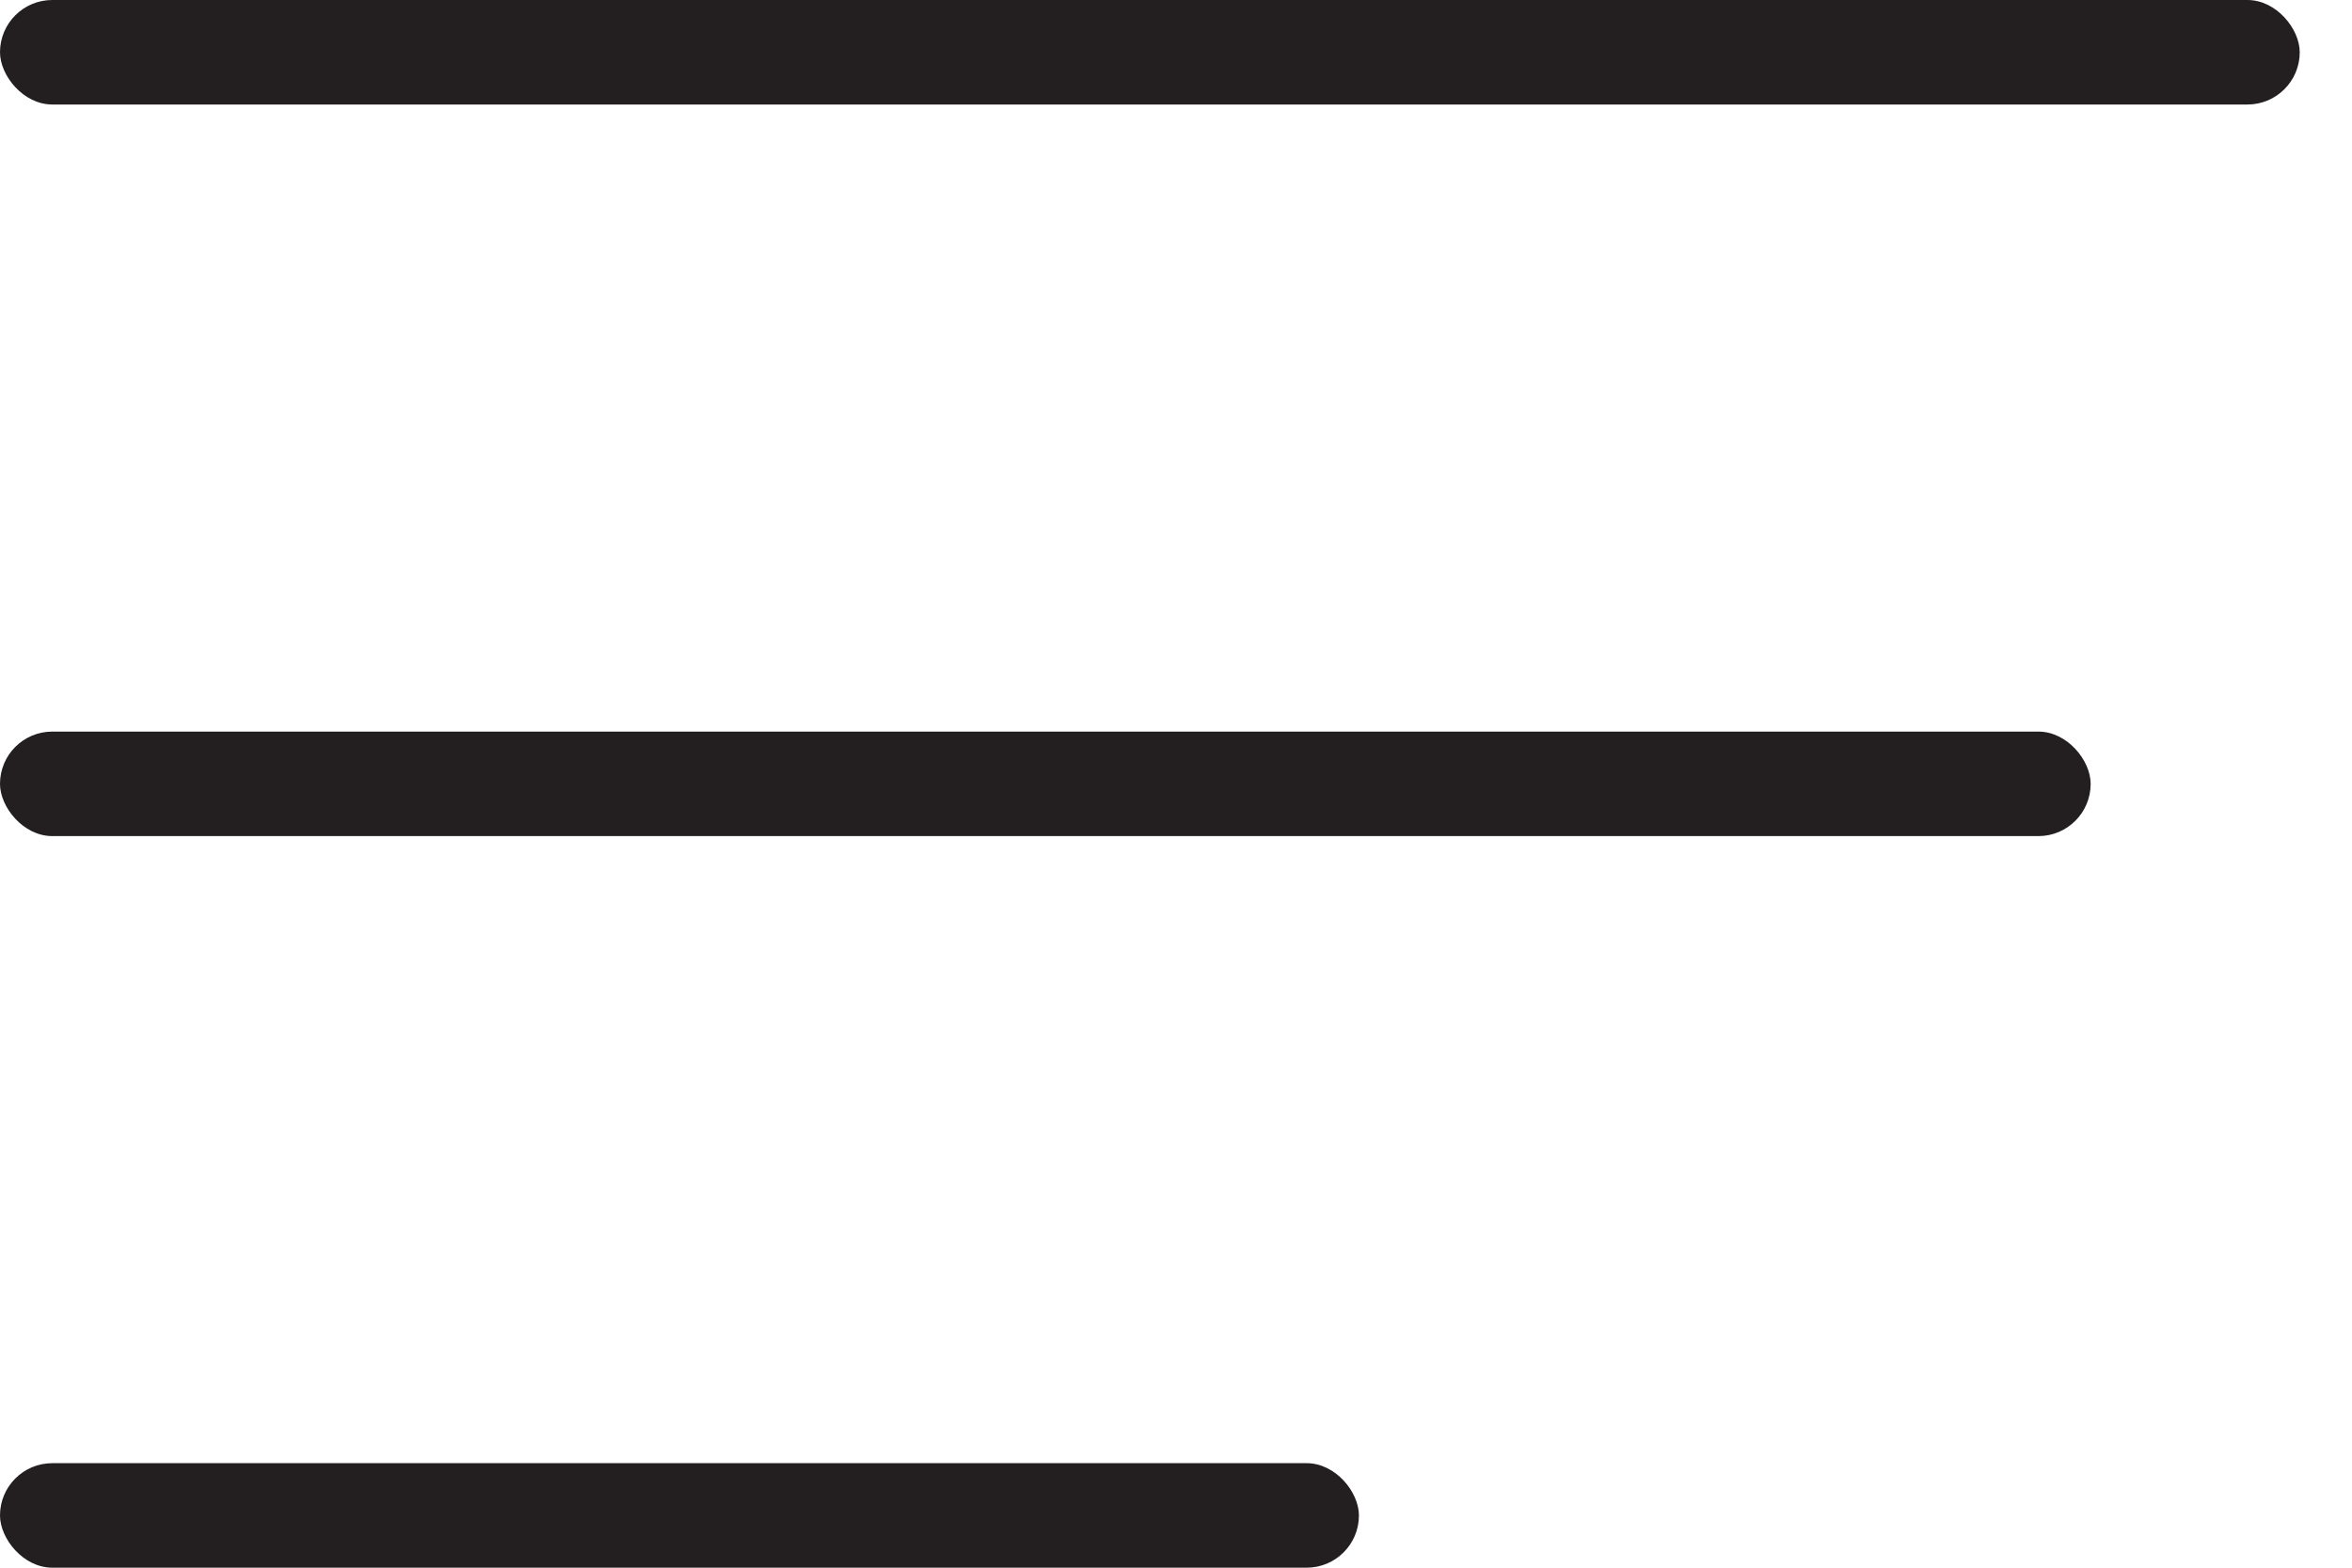
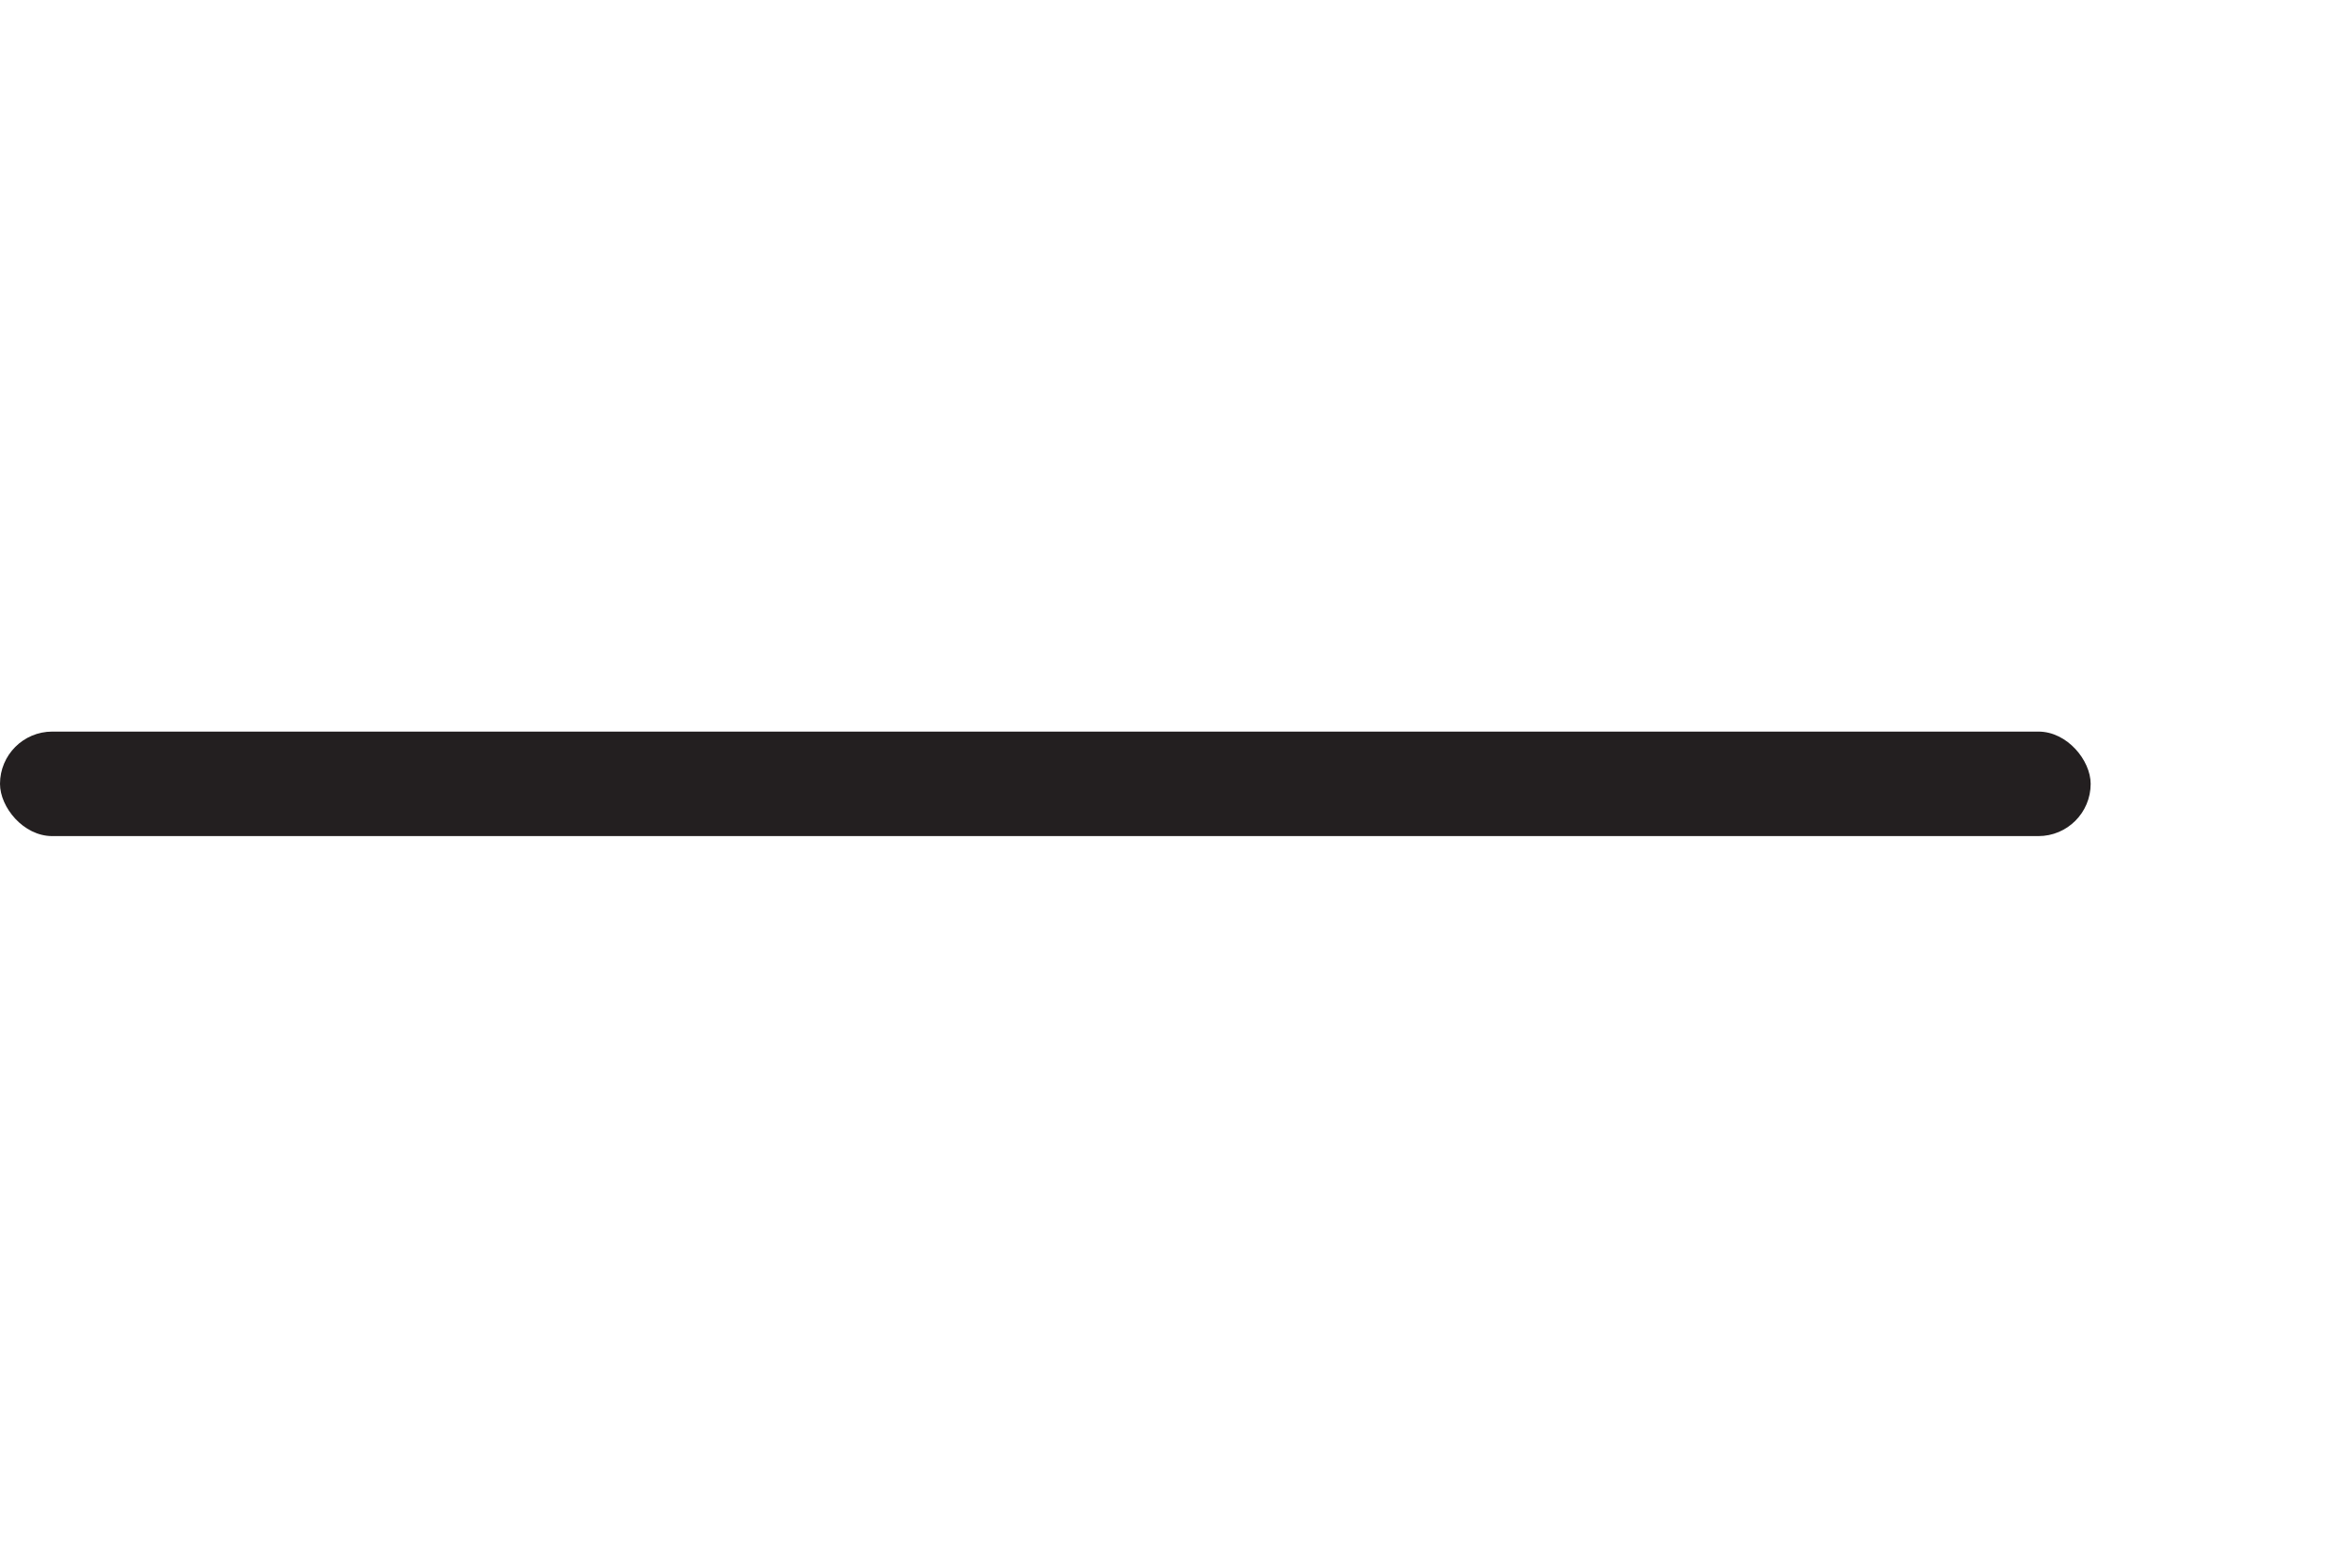
<svg xmlns="http://www.w3.org/2000/svg" width="18" height="12" viewBox="0 0 18 12" fill="none">
-   <rect width="17.6" height="0.8" rx="0.4" fill="#231F20" />
  <rect y="5.6" width="16" height="0.8" rx="0.4" fill="#231F20" />
-   <rect y="11.2" width="10.4" height="0.8" rx="0.4" fill="#231F20" />
</svg>